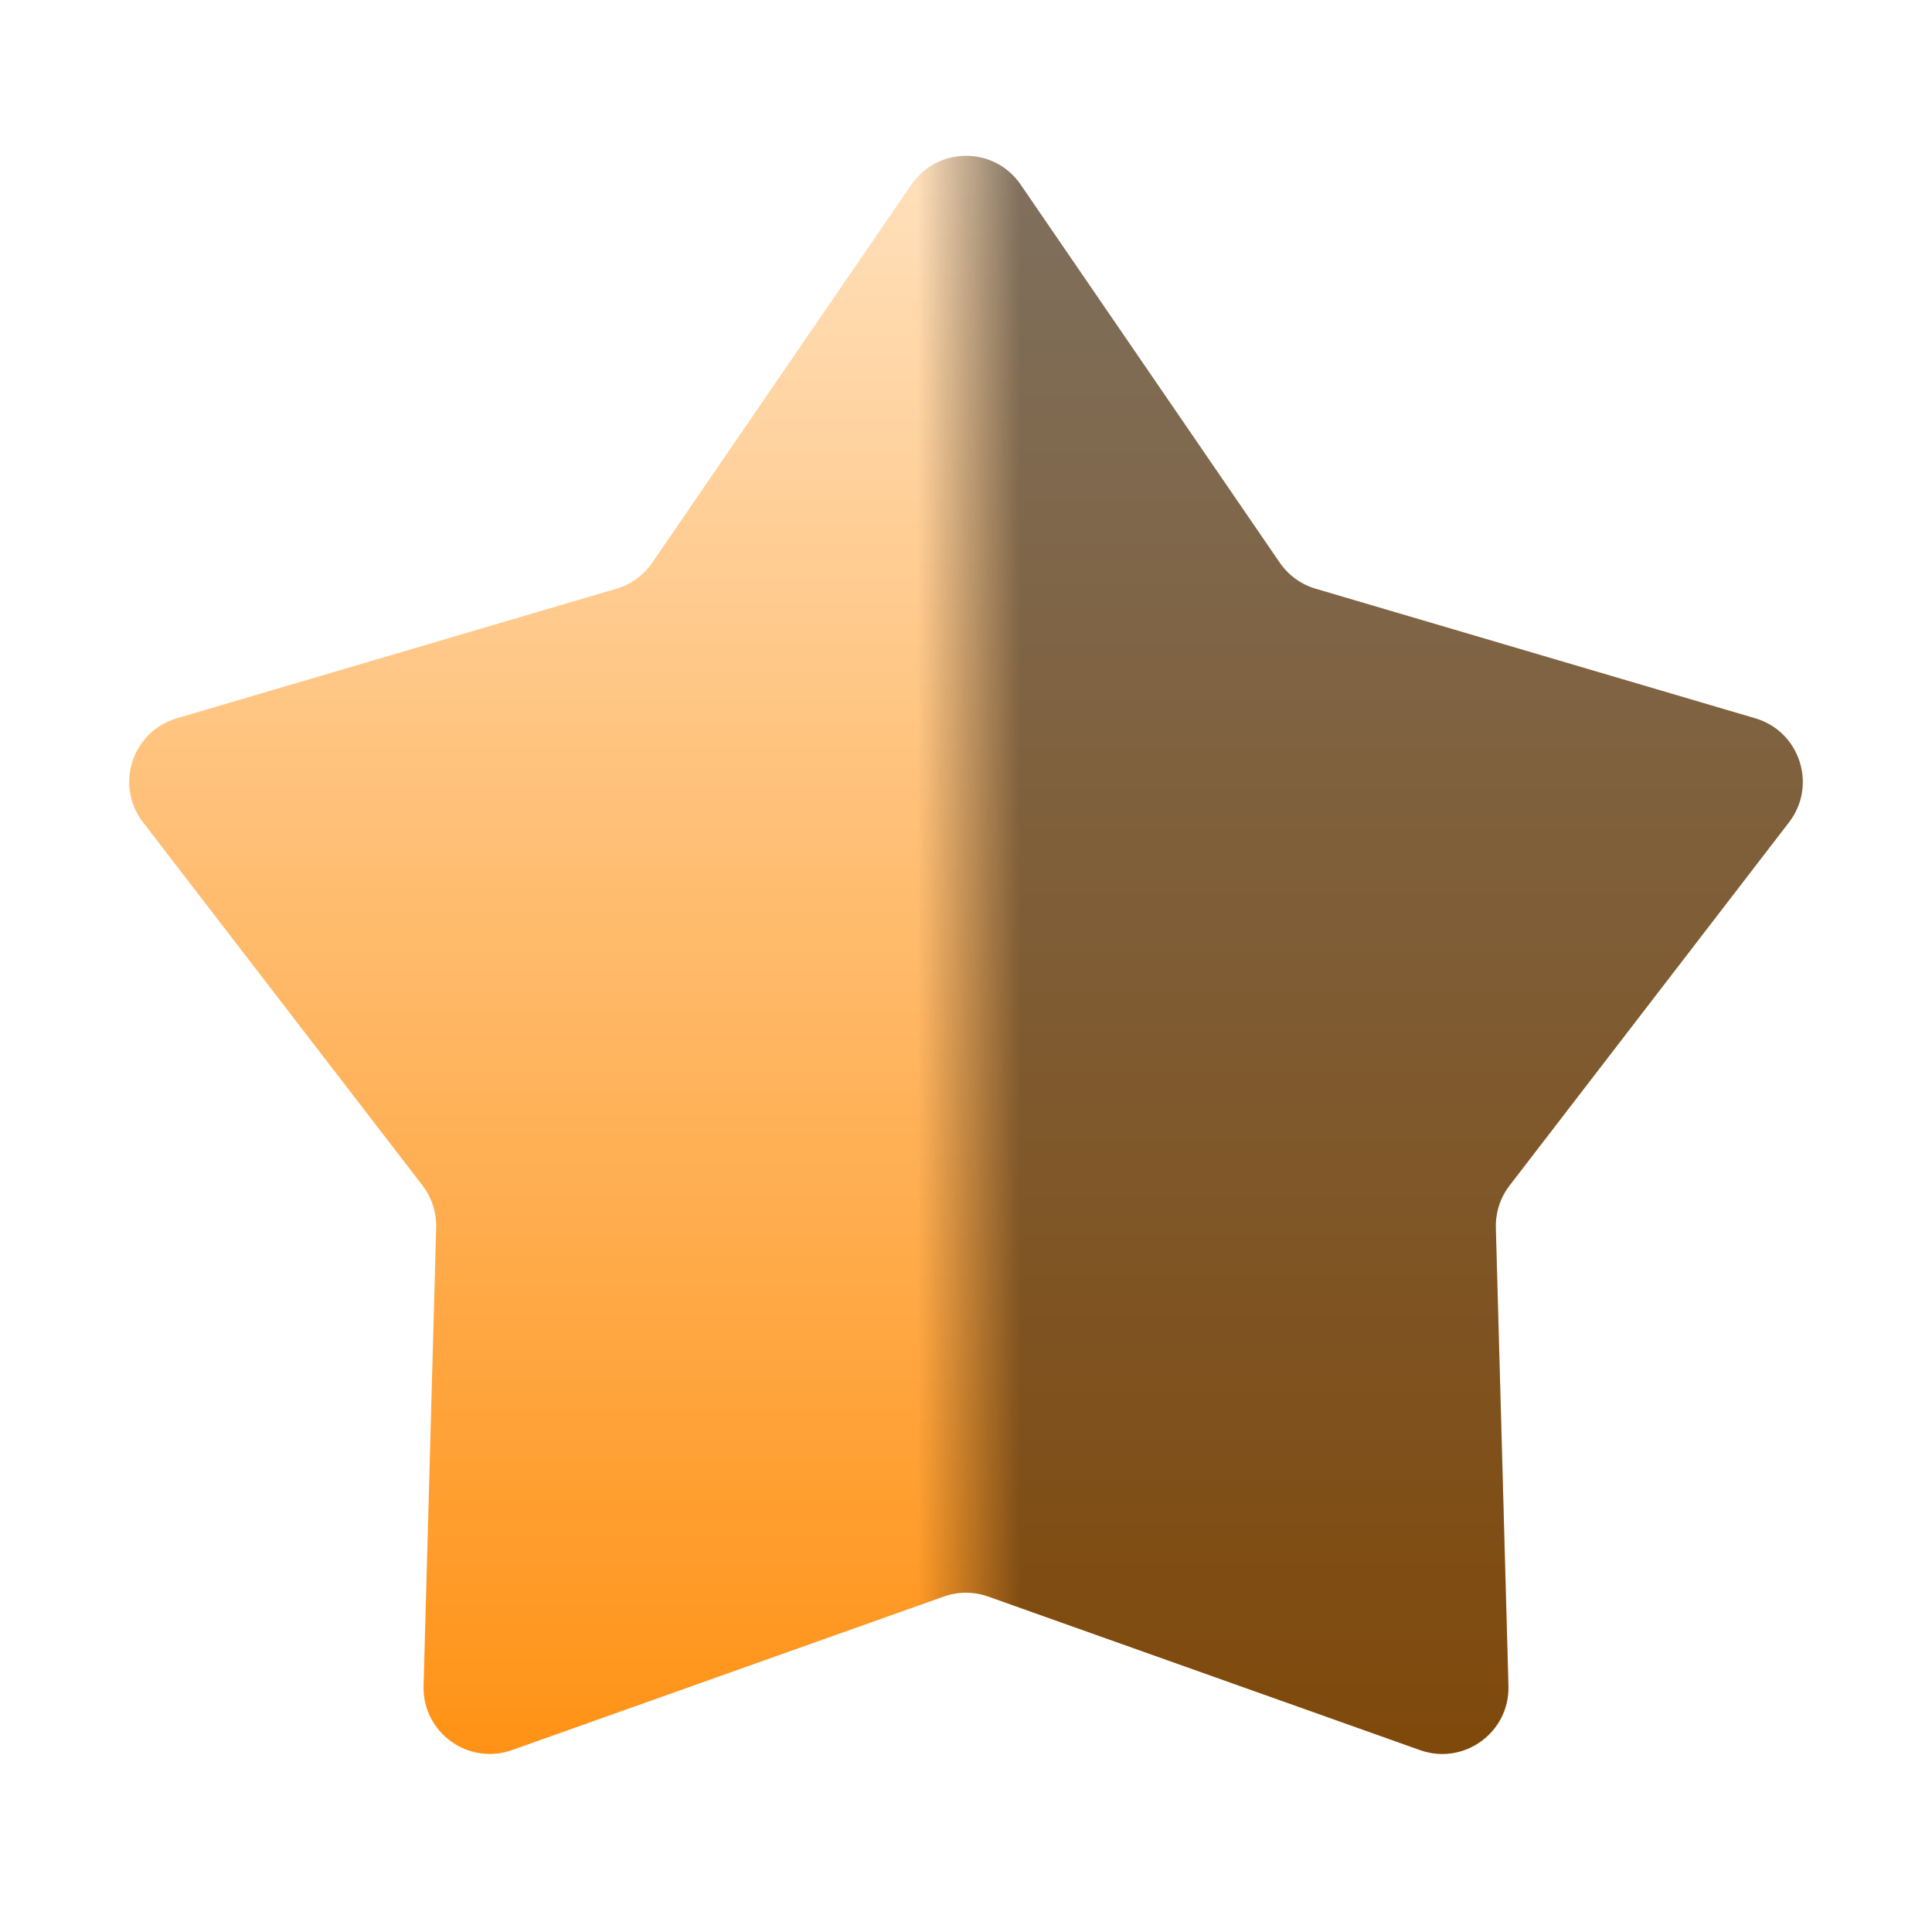
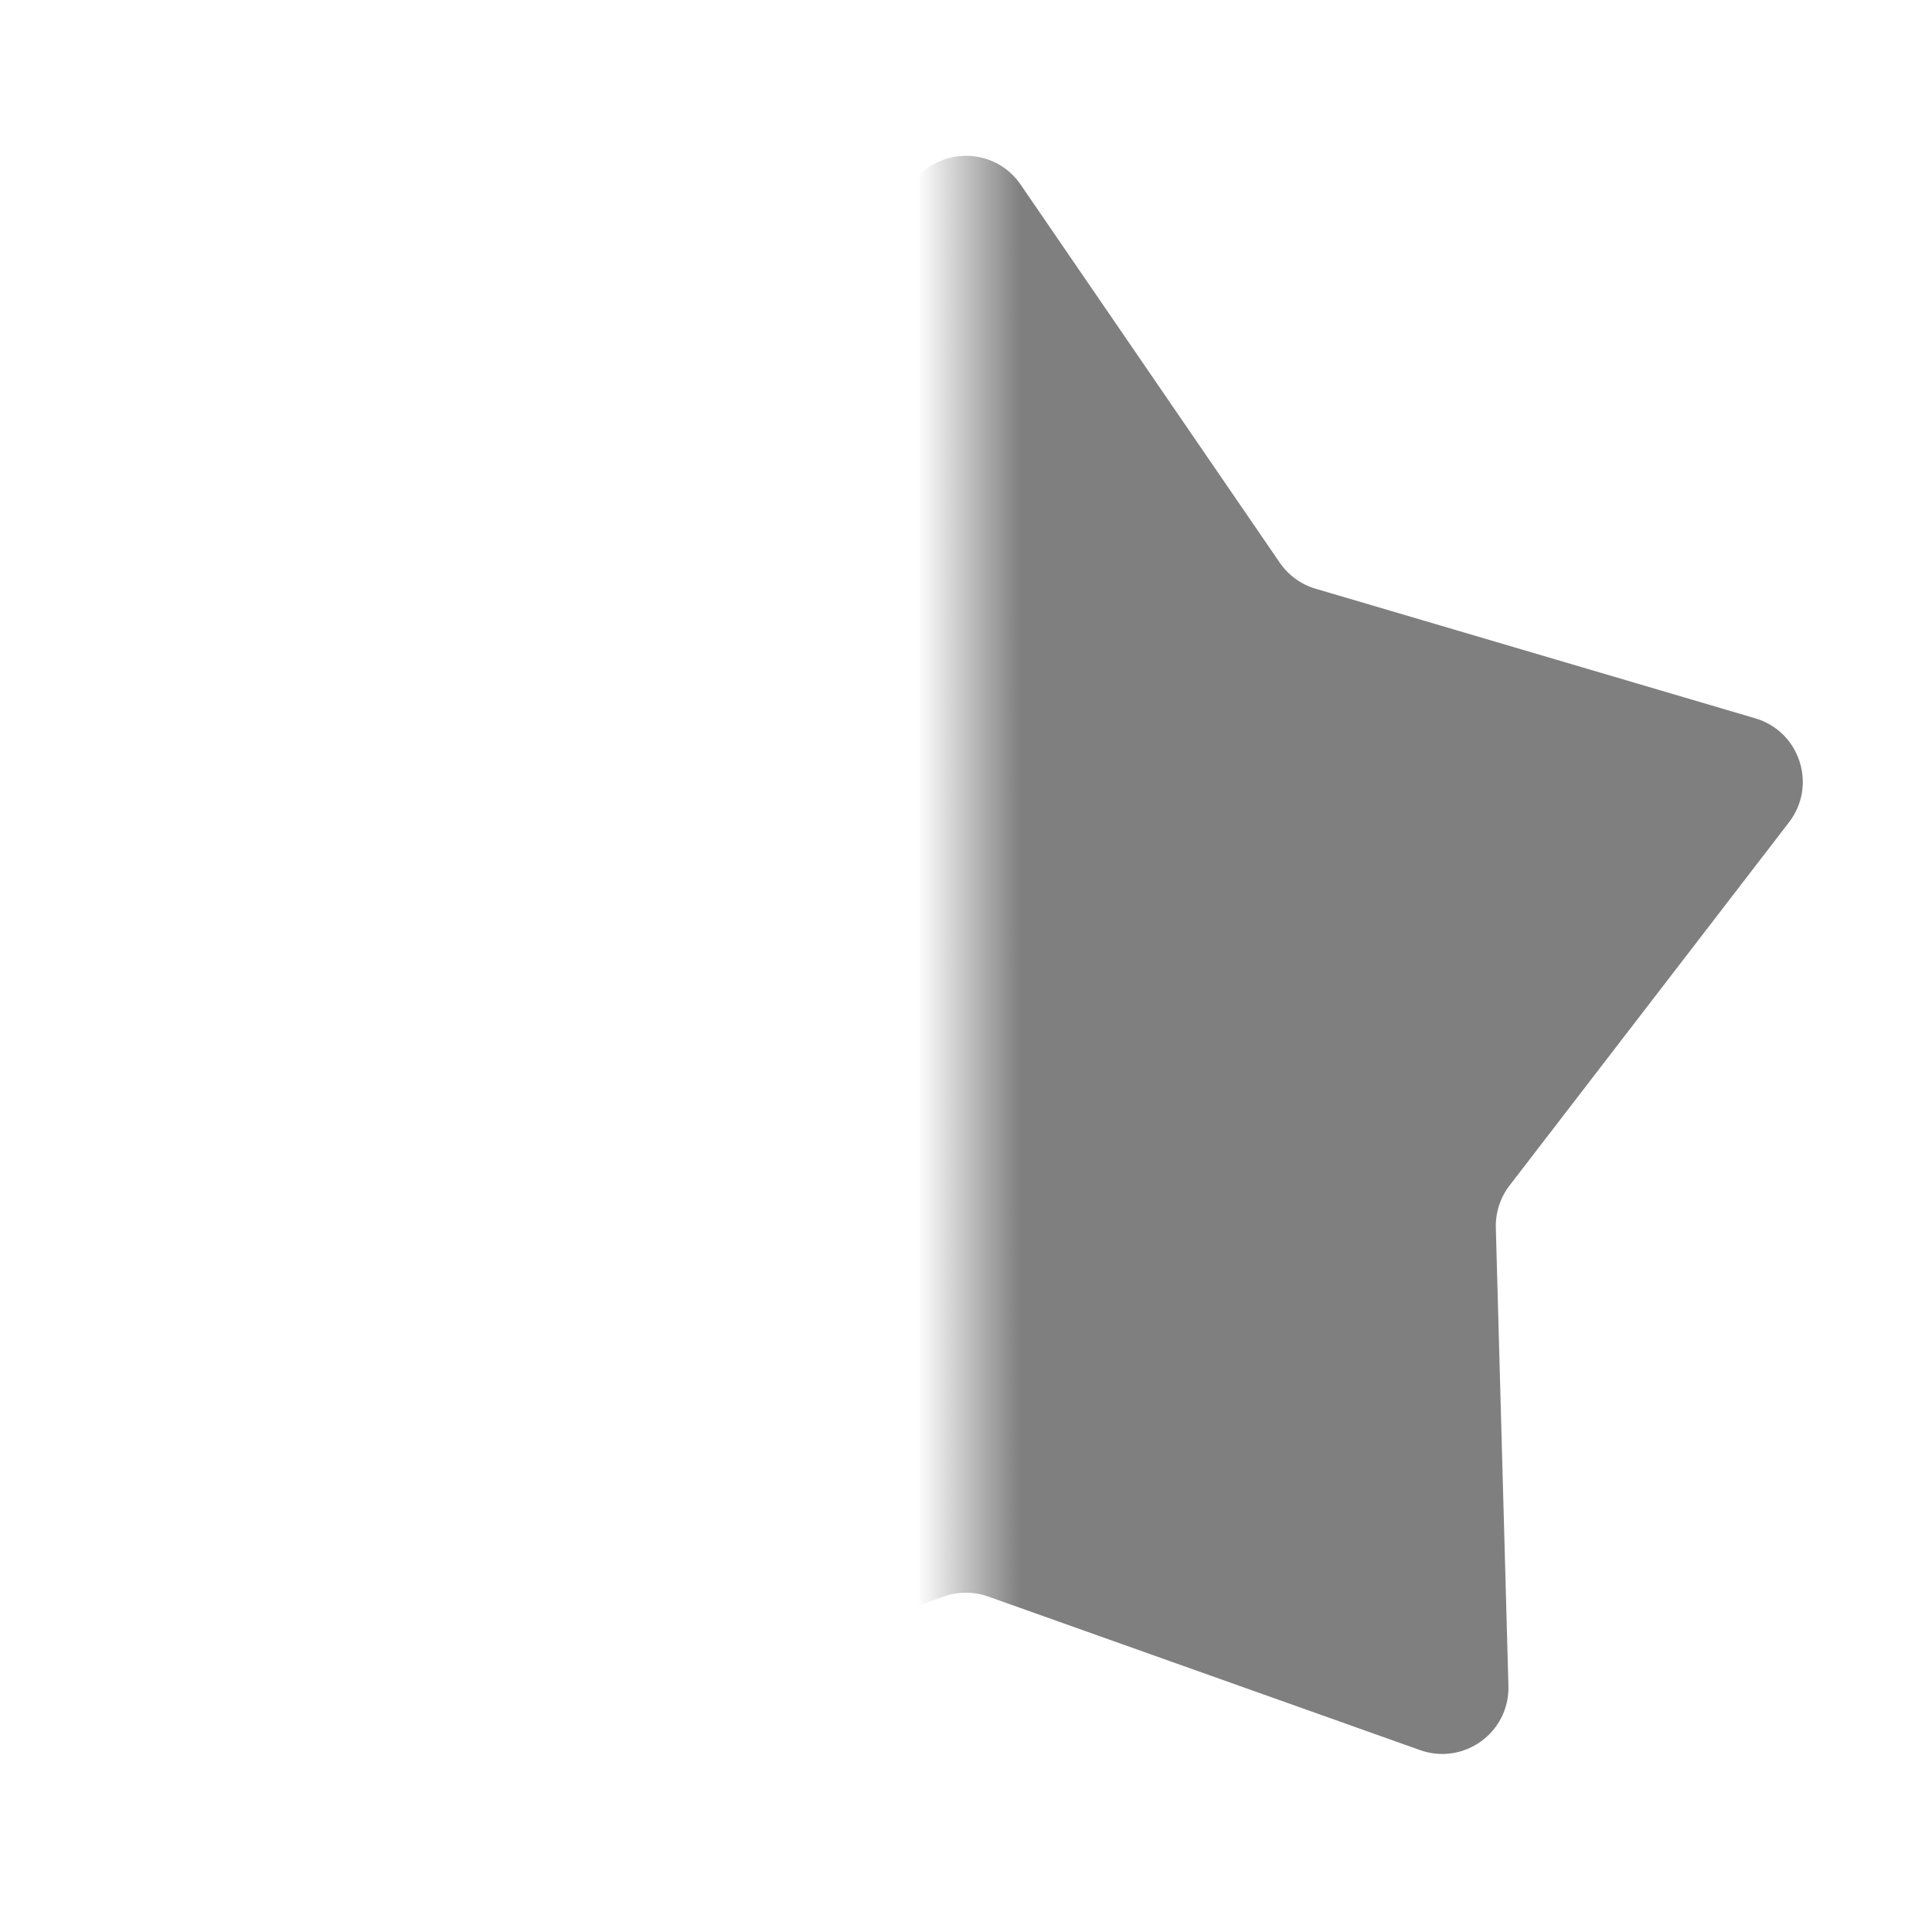
<svg xmlns="http://www.w3.org/2000/svg" width="25" height="25" viewBox="0 0 25 25" fill="none">
  <g id="Star">
    <g id="Star 5" filter="url(#filter0_d_2066_496)">
-       <path d="M11.793 1.532C12.133 1.035 12.867 1.035 13.207 1.532L16.56 6.424C16.671 6.586 16.835 6.706 17.024 6.761L22.713 8.438C23.291 8.608 23.517 9.306 23.15 9.783L19.534 14.483C19.413 14.64 19.351 14.832 19.356 15.03L19.519 20.958C19.536 21.56 18.942 21.991 18.375 21.789L12.787 19.802C12.601 19.736 12.399 19.736 12.213 19.802L6.625 21.789C6.058 21.991 5.464 21.56 5.481 20.958L5.644 15.03C5.649 14.832 5.587 14.64 5.467 14.483L1.85 9.783C1.483 9.306 1.709 8.608 2.287 8.438L7.976 6.761C8.165 6.706 8.329 6.586 8.44 6.424L11.793 1.532Z" fill="url(#paint0_linear_2066_496)" />
-       <path d="M11.793 1.532C12.133 1.035 12.867 1.035 13.207 1.532L16.56 6.424C16.671 6.586 16.835 6.706 17.024 6.761L22.713 8.438C23.291 8.608 23.517 9.306 23.15 9.783L19.534 14.483C19.413 14.64 19.351 14.832 19.356 15.03L19.519 20.958C19.536 21.56 18.942 21.991 18.375 21.789L12.787 19.802C12.601 19.736 12.399 19.736 12.213 19.802L6.625 21.789C6.058 21.991 5.464 21.56 5.481 20.958L5.644 15.03C5.649 14.832 5.587 14.64 5.467 14.483L1.85 9.783C1.483 9.306 1.709 8.608 2.287 8.438L7.976 6.761C8.165 6.706 8.329 6.586 8.44 6.424L11.793 1.532Z" fill="url(#paint1_linear_2066_496)" fill-opacity="0.5" />
+       <path d="M11.793 1.532C12.133 1.035 12.867 1.035 13.207 1.532L16.56 6.424C16.671 6.586 16.835 6.706 17.024 6.761L22.713 8.438C23.291 8.608 23.517 9.306 23.15 9.783L19.534 14.483C19.413 14.64 19.351 14.832 19.356 15.03L19.519 20.958C19.536 21.56 18.942 21.991 18.375 21.789L12.787 19.802C12.601 19.736 12.399 19.736 12.213 19.802L6.625 21.789L5.644 15.03C5.649 14.832 5.587 14.64 5.467 14.483L1.85 9.783C1.483 9.306 1.709 8.608 2.287 8.438L7.976 6.761C8.165 6.706 8.329 6.586 8.44 6.424L11.793 1.532Z" fill="url(#paint1_linear_2066_496)" fill-opacity="0.5" />
    </g>
  </g>
  <defs>
    <filter id="filter0_d_2066_496" x="1.672" y="1.159" width="21.657" height="21.538" filterUnits="userSpaceOnUse" color-interpolation-filters="sRGB">
      <feFlood flood-opacity="0" result="BackgroundImageFix" />
      <feColorMatrix in="SourceAlpha" type="matrix" values="0 0 0 0 0 0 0 0 0 0 0 0 0 0 0 0 0 0 127 0" result="hardAlpha" />
      <feOffset dy="0.857" />
      <feComposite in2="hardAlpha" operator="out" />
      <feColorMatrix type="matrix" values="0 0 0 0 0 0 0 0 0 0 0 0 0 0 0 0 0 0 0.25 0" />
      <feBlend mode="normal" in2="BackgroundImageFix" result="effect1_dropShadow_2066_496" />
      <feBlend mode="normal" in="SourceGraphic" in2="effect1_dropShadow_2066_496" result="shape" />
    </filter>
    <linearGradient id="paint0_linear_2066_496" x1="12.5" y1="0.5" x2="12.5" y2="24.5" gradientUnits="userSpaceOnUse">
      <stop stop-color="#FFE3C2" />
      <stop offset="1" stop-color="#FF8800" />
    </linearGradient>
    <linearGradient id="paint1_linear_2066_496" x1="0.5" y1="12.5" x2="24.5" y2="12.5" gradientUnits="userSpaceOnUse">
      <stop offset="0.474" stop-opacity="0" />
      <stop offset="0.529" />
    </linearGradient>
  </defs>
</svg>